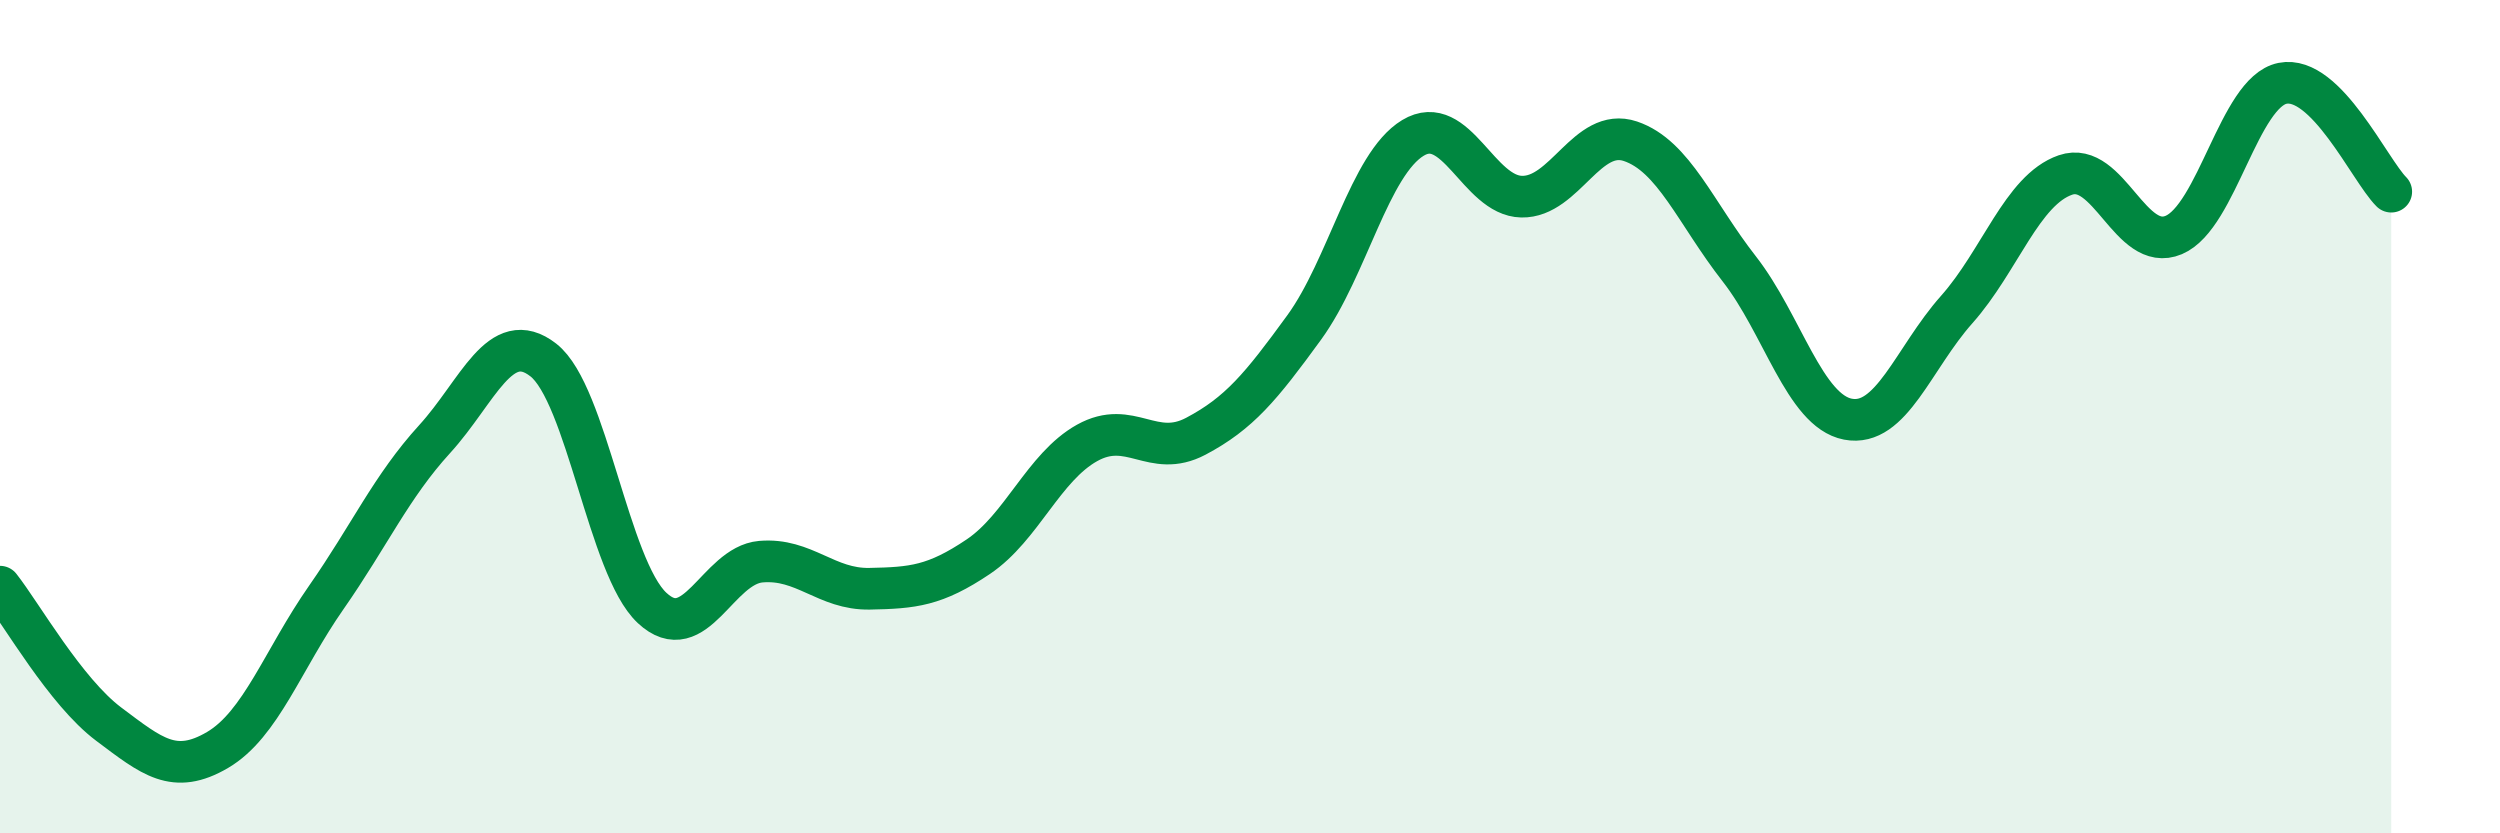
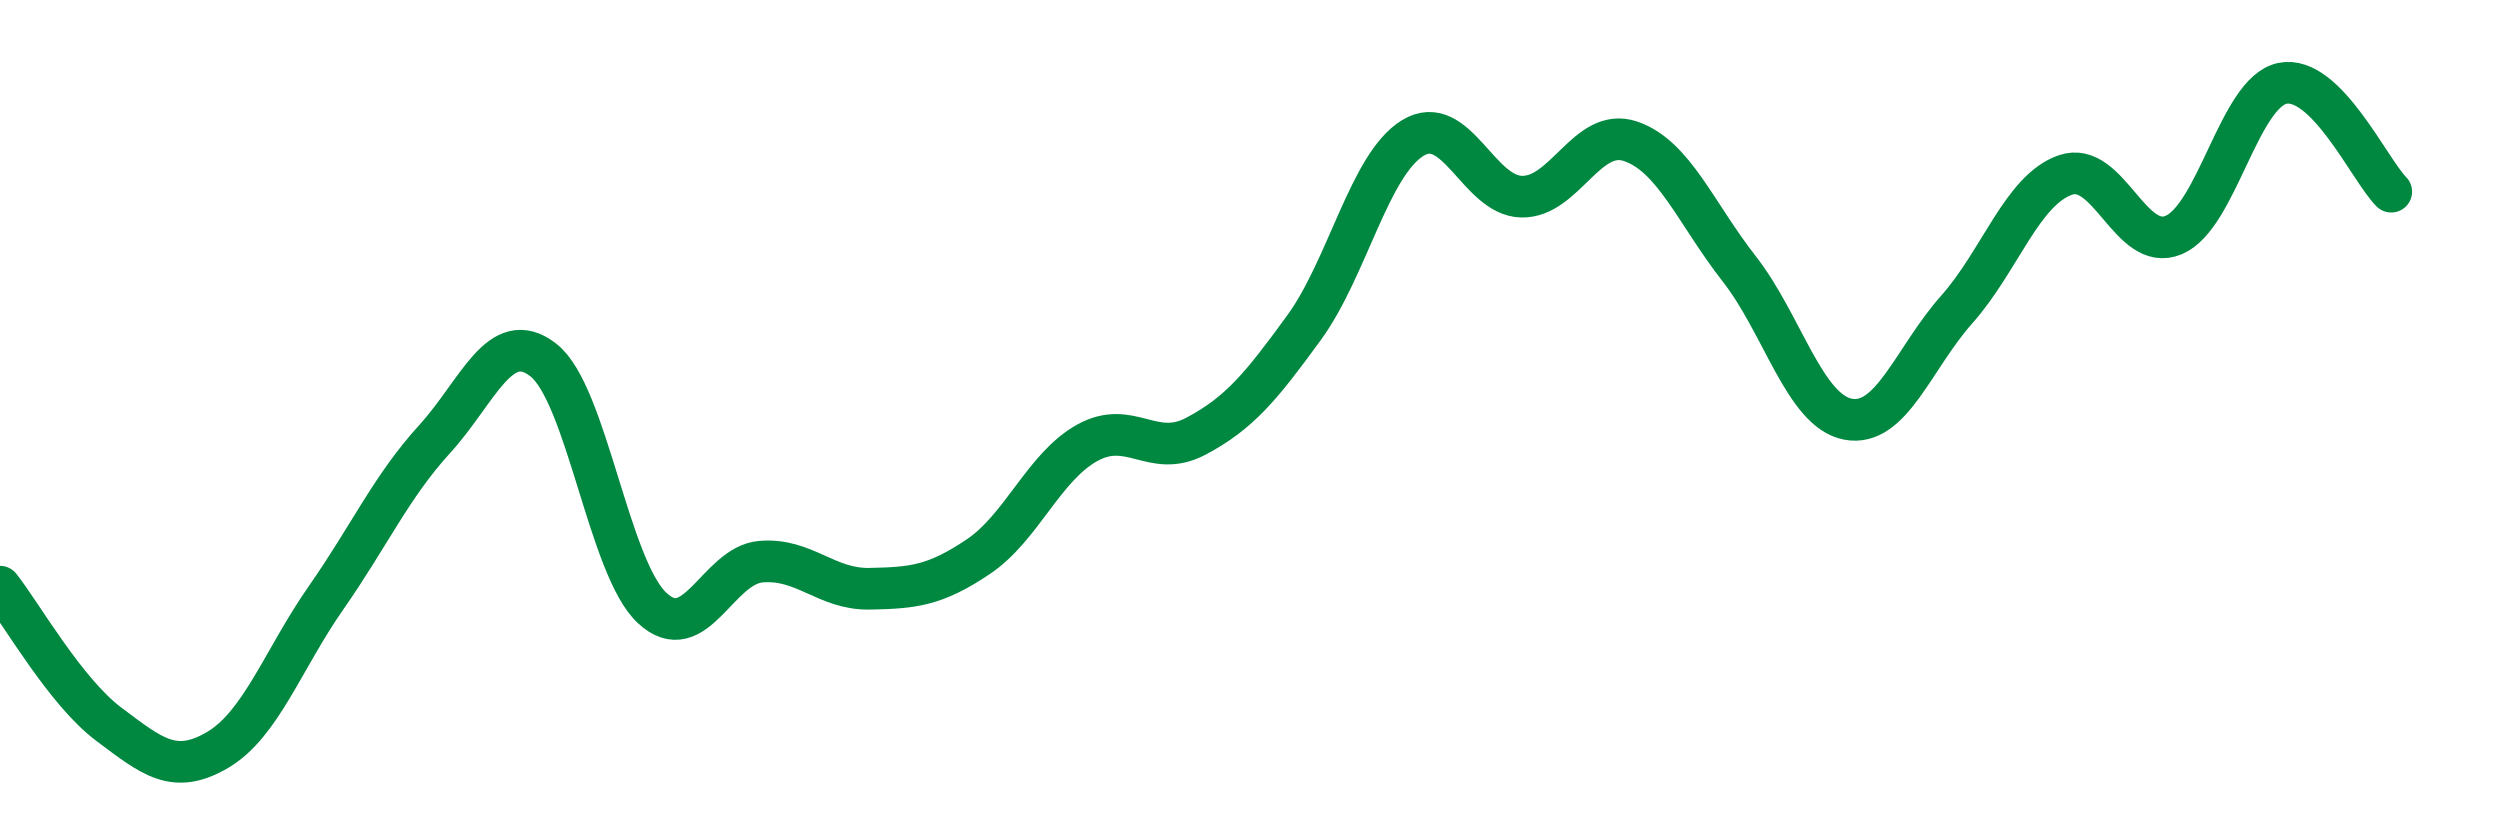
<svg xmlns="http://www.w3.org/2000/svg" width="60" height="20" viewBox="0 0 60 20">
-   <path d="M 0,14.08 C 0.52,14.74 1.57,16.6 2.61,17.38 C 3.65,18.16 4.18,18.61 5.22,18 C 6.26,17.39 6.79,15.83 7.83,14.34 C 8.87,12.85 9.39,11.68 10.43,10.54 C 11.47,9.4 12,7.83 13.04,8.64 C 14.08,9.45 14.61,13.62 15.65,14.59 C 16.69,15.56 17.22,13.57 18.26,13.48 C 19.3,13.39 19.83,14.15 20.87,14.13 C 21.91,14.11 22.44,14.06 23.48,13.36 C 24.52,12.66 25.05,11.21 26.09,10.63 C 27.13,10.05 27.66,11.02 28.7,10.47 C 29.74,9.92 30.26,9.29 31.3,7.86 C 32.34,6.43 32.87,3.94 33.91,3.31 C 34.95,2.68 35.48,4.7 36.52,4.72 C 37.56,4.74 38.09,3.04 39.13,3.39 C 40.17,3.74 40.7,5.12 41.74,6.45 C 42.78,7.78 43.31,9.86 44.35,10.06 C 45.39,10.26 45.92,8.6 46.96,7.43 C 48,6.26 48.53,4.56 49.57,4.2 C 50.61,3.84 51.13,6.08 52.17,5.64 C 53.21,5.2 53.74,2.21 54.78,2 C 55.82,1.79 56.87,4.08 57.39,4.6L57.39 20L0 20Z" fill="#008740" opacity="0.1" stroke-linecap="round" stroke-linejoin="round" />
  <path d="M 0,14.08 C 0.52,14.74 1.57,16.6 2.61,17.38 C 3.65,18.16 4.18,18.61 5.22,18 C 6.26,17.39 6.79,15.83 7.83,14.34 C 8.87,12.85 9.39,11.68 10.43,10.54 C 11.47,9.4 12,7.83 13.04,8.64 C 14.08,9.45 14.61,13.62 15.65,14.59 C 16.69,15.56 17.22,13.57 18.26,13.48 C 19.3,13.39 19.83,14.15 20.87,14.13 C 21.91,14.11 22.44,14.06 23.48,13.36 C 24.52,12.66 25.05,11.21 26.09,10.63 C 27.13,10.05 27.66,11.02 28.7,10.47 C 29.74,9.92 30.26,9.29 31.3,7.86 C 32.34,6.43 32.87,3.94 33.91,3.31 C 34.95,2.68 35.48,4.7 36.52,4.72 C 37.56,4.74 38.09,3.04 39.13,3.39 C 40.17,3.74 40.7,5.12 41.74,6.45 C 42.78,7.78 43.31,9.86 44.35,10.06 C 45.39,10.26 45.92,8.6 46.96,7.43 C 48,6.26 48.53,4.56 49.57,4.2 C 50.61,3.84 51.13,6.08 52.17,5.64 C 53.21,5.2 53.74,2.21 54.78,2 C 55.82,1.79 56.87,4.08 57.39,4.6" stroke="#008740" stroke-width="1" fill="none" stroke-linecap="round" stroke-linejoin="round" />
</svg>